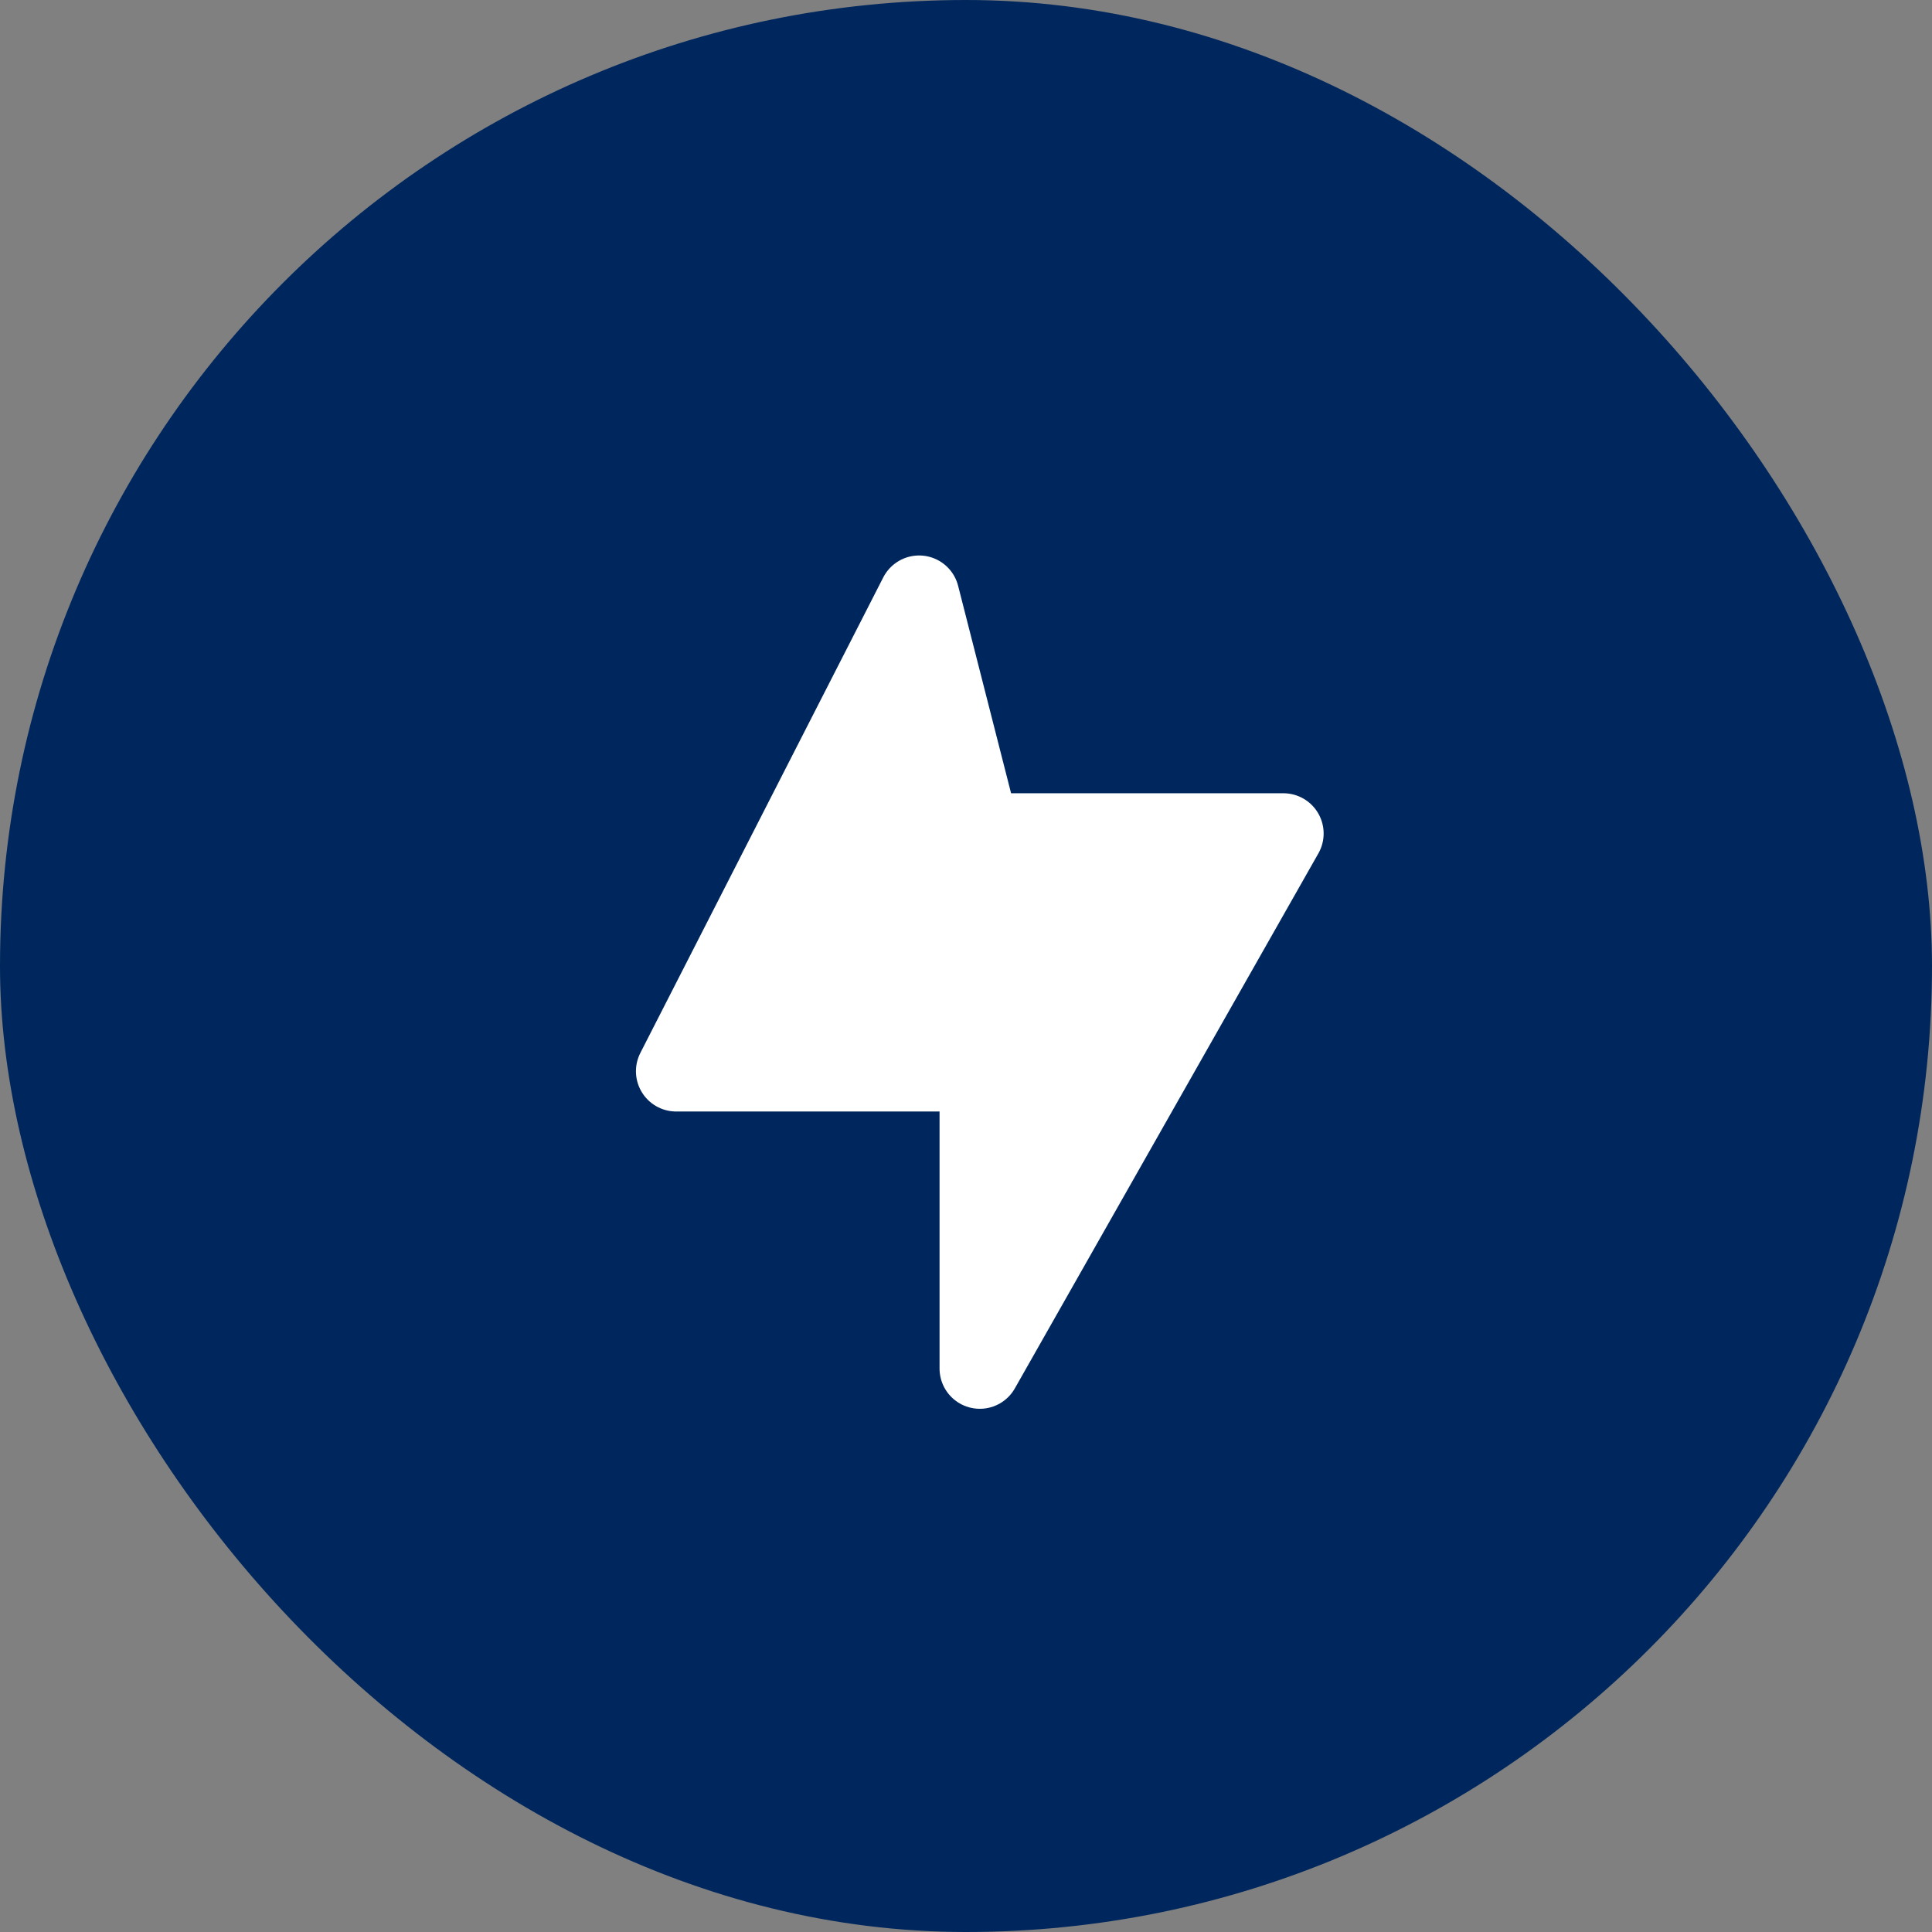
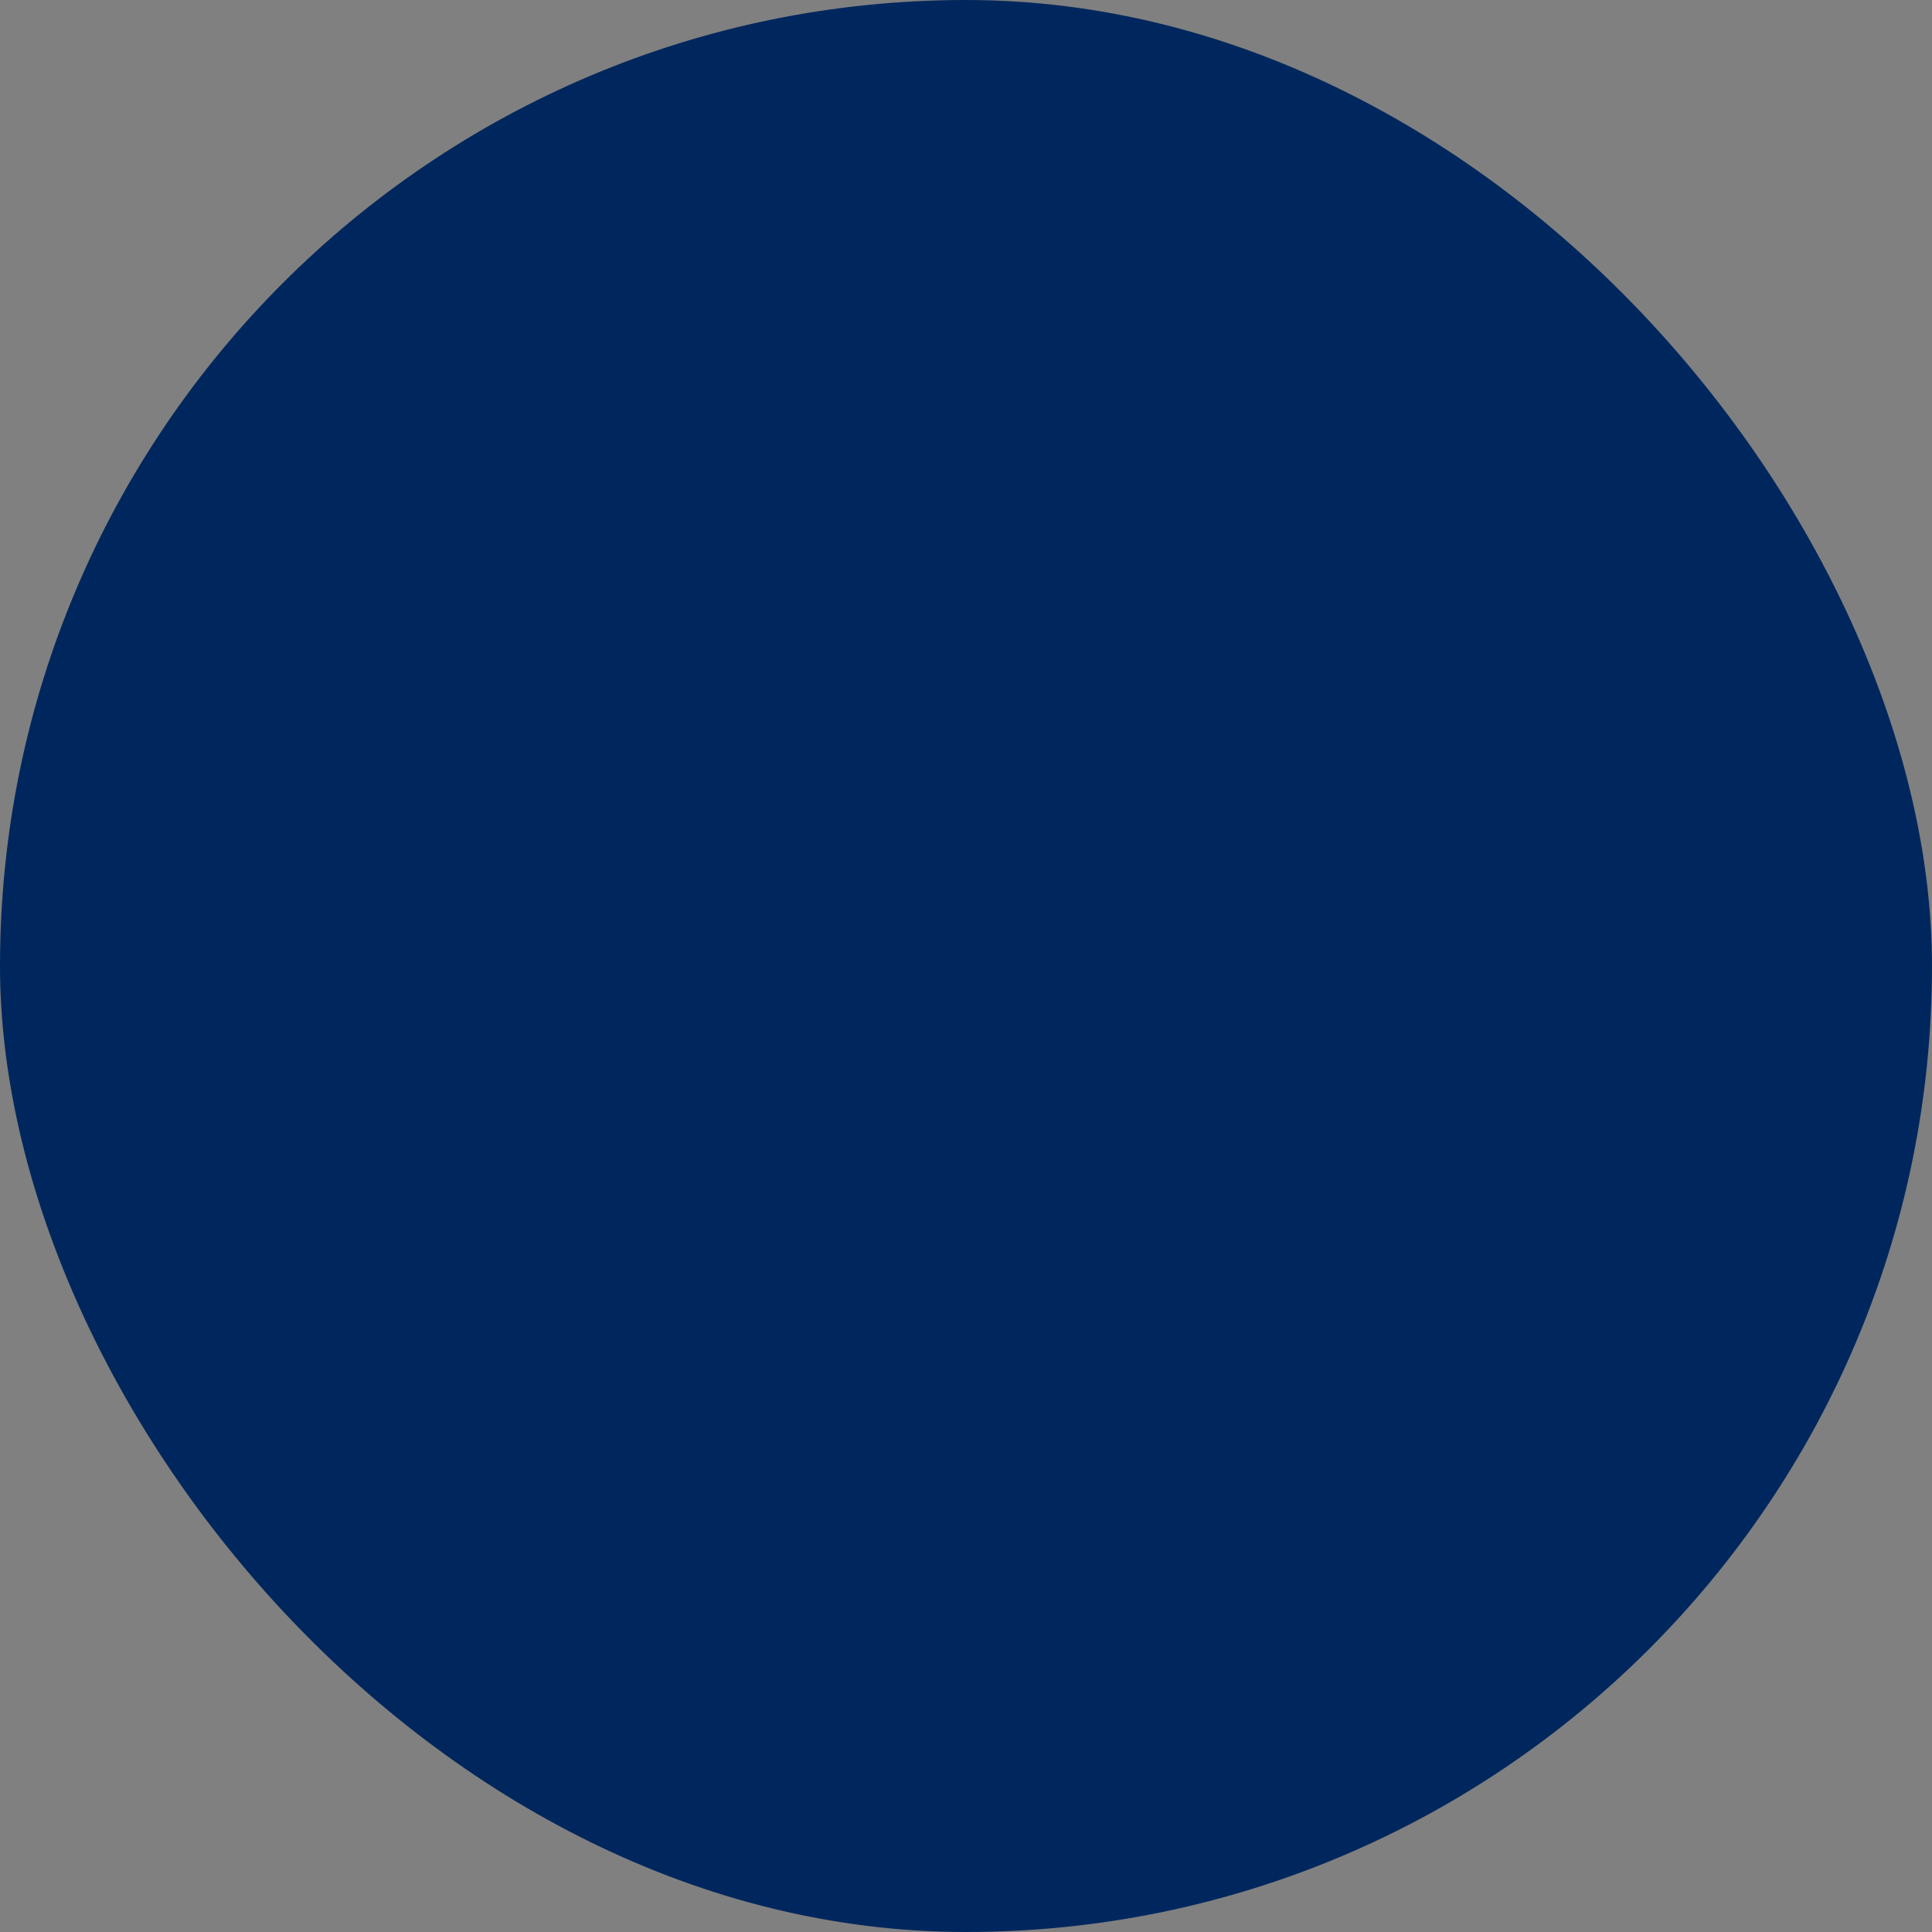
<svg xmlns="http://www.w3.org/2000/svg" width="40" height="40" viewBox="0 0 40 40" fill="none">
  <rect x="0" y="0" width="40" height="40" fill="#808080" stroke="none" />
  <rect width="40" height="40" rx="20" fill="#00275D" />
-   <path fill-rule="evenodd" clip-rule="evenodd" d="M19.029 12.334L14 22.179H20.286V28.334L26.571 17.257H20.286L19.029 12.334Z" fill="white" stroke="white" stroke-width="1.667" stroke-linecap="round" stroke-linejoin="round" />
</svg>